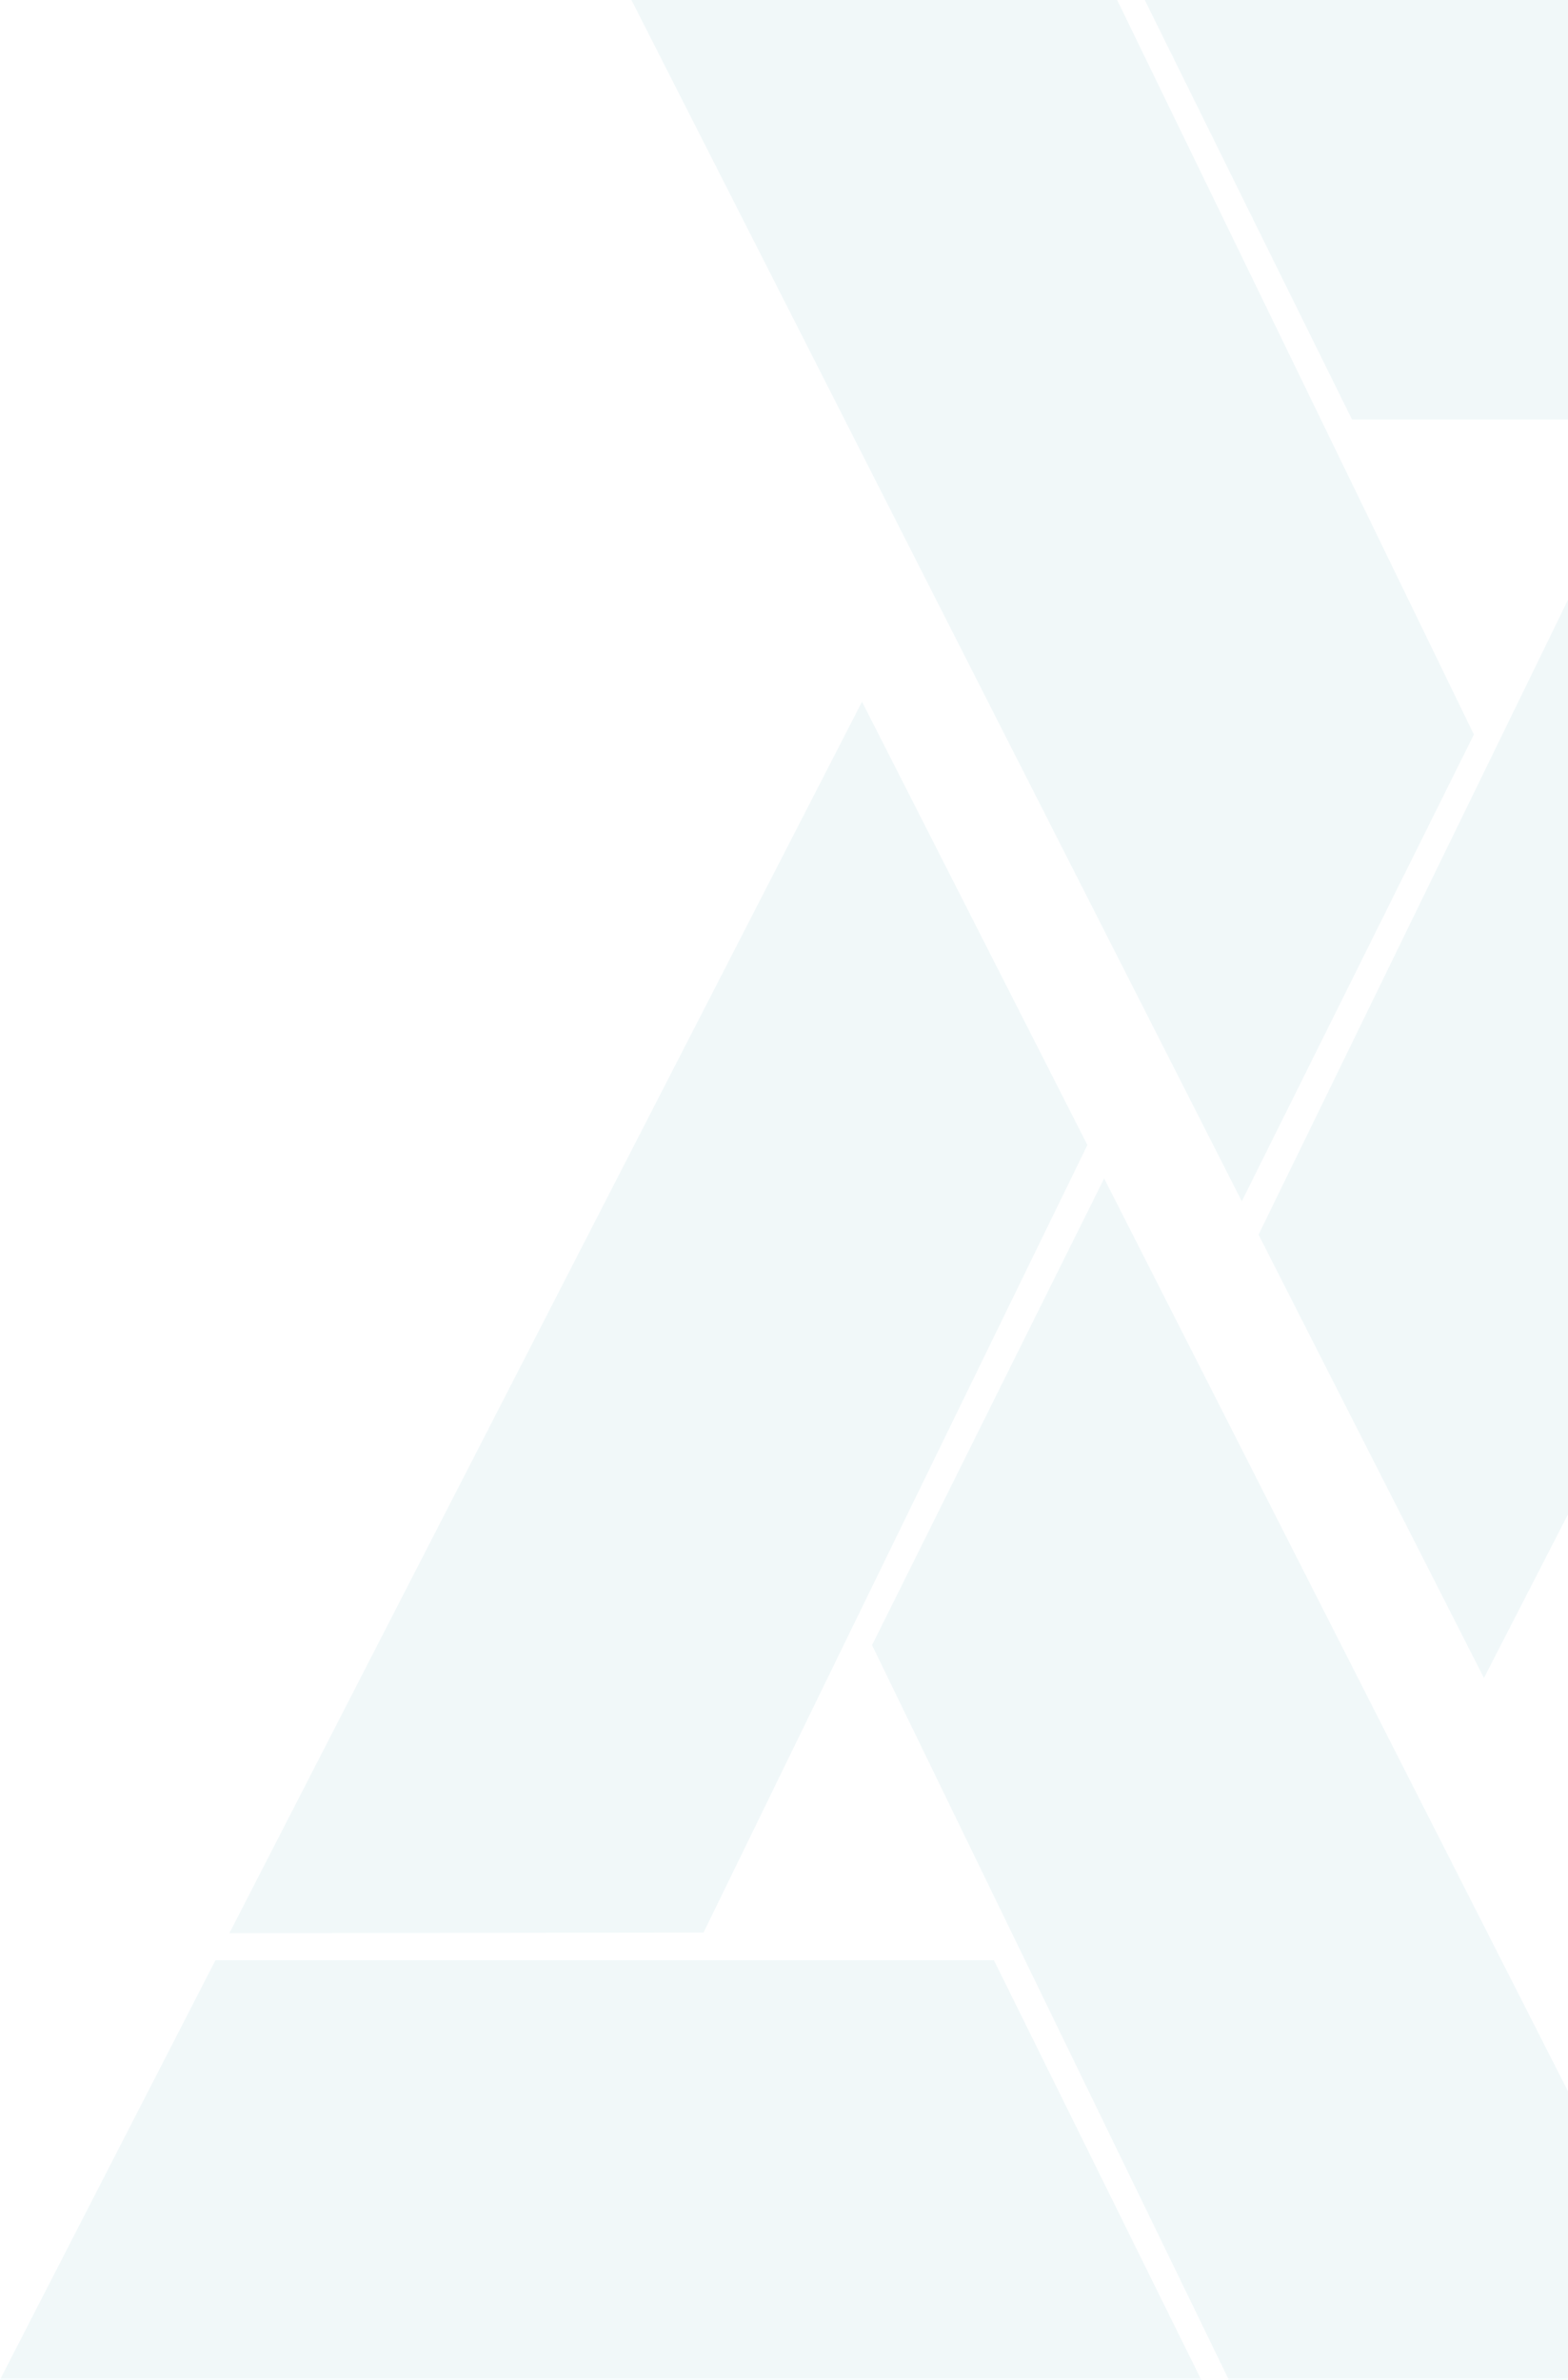
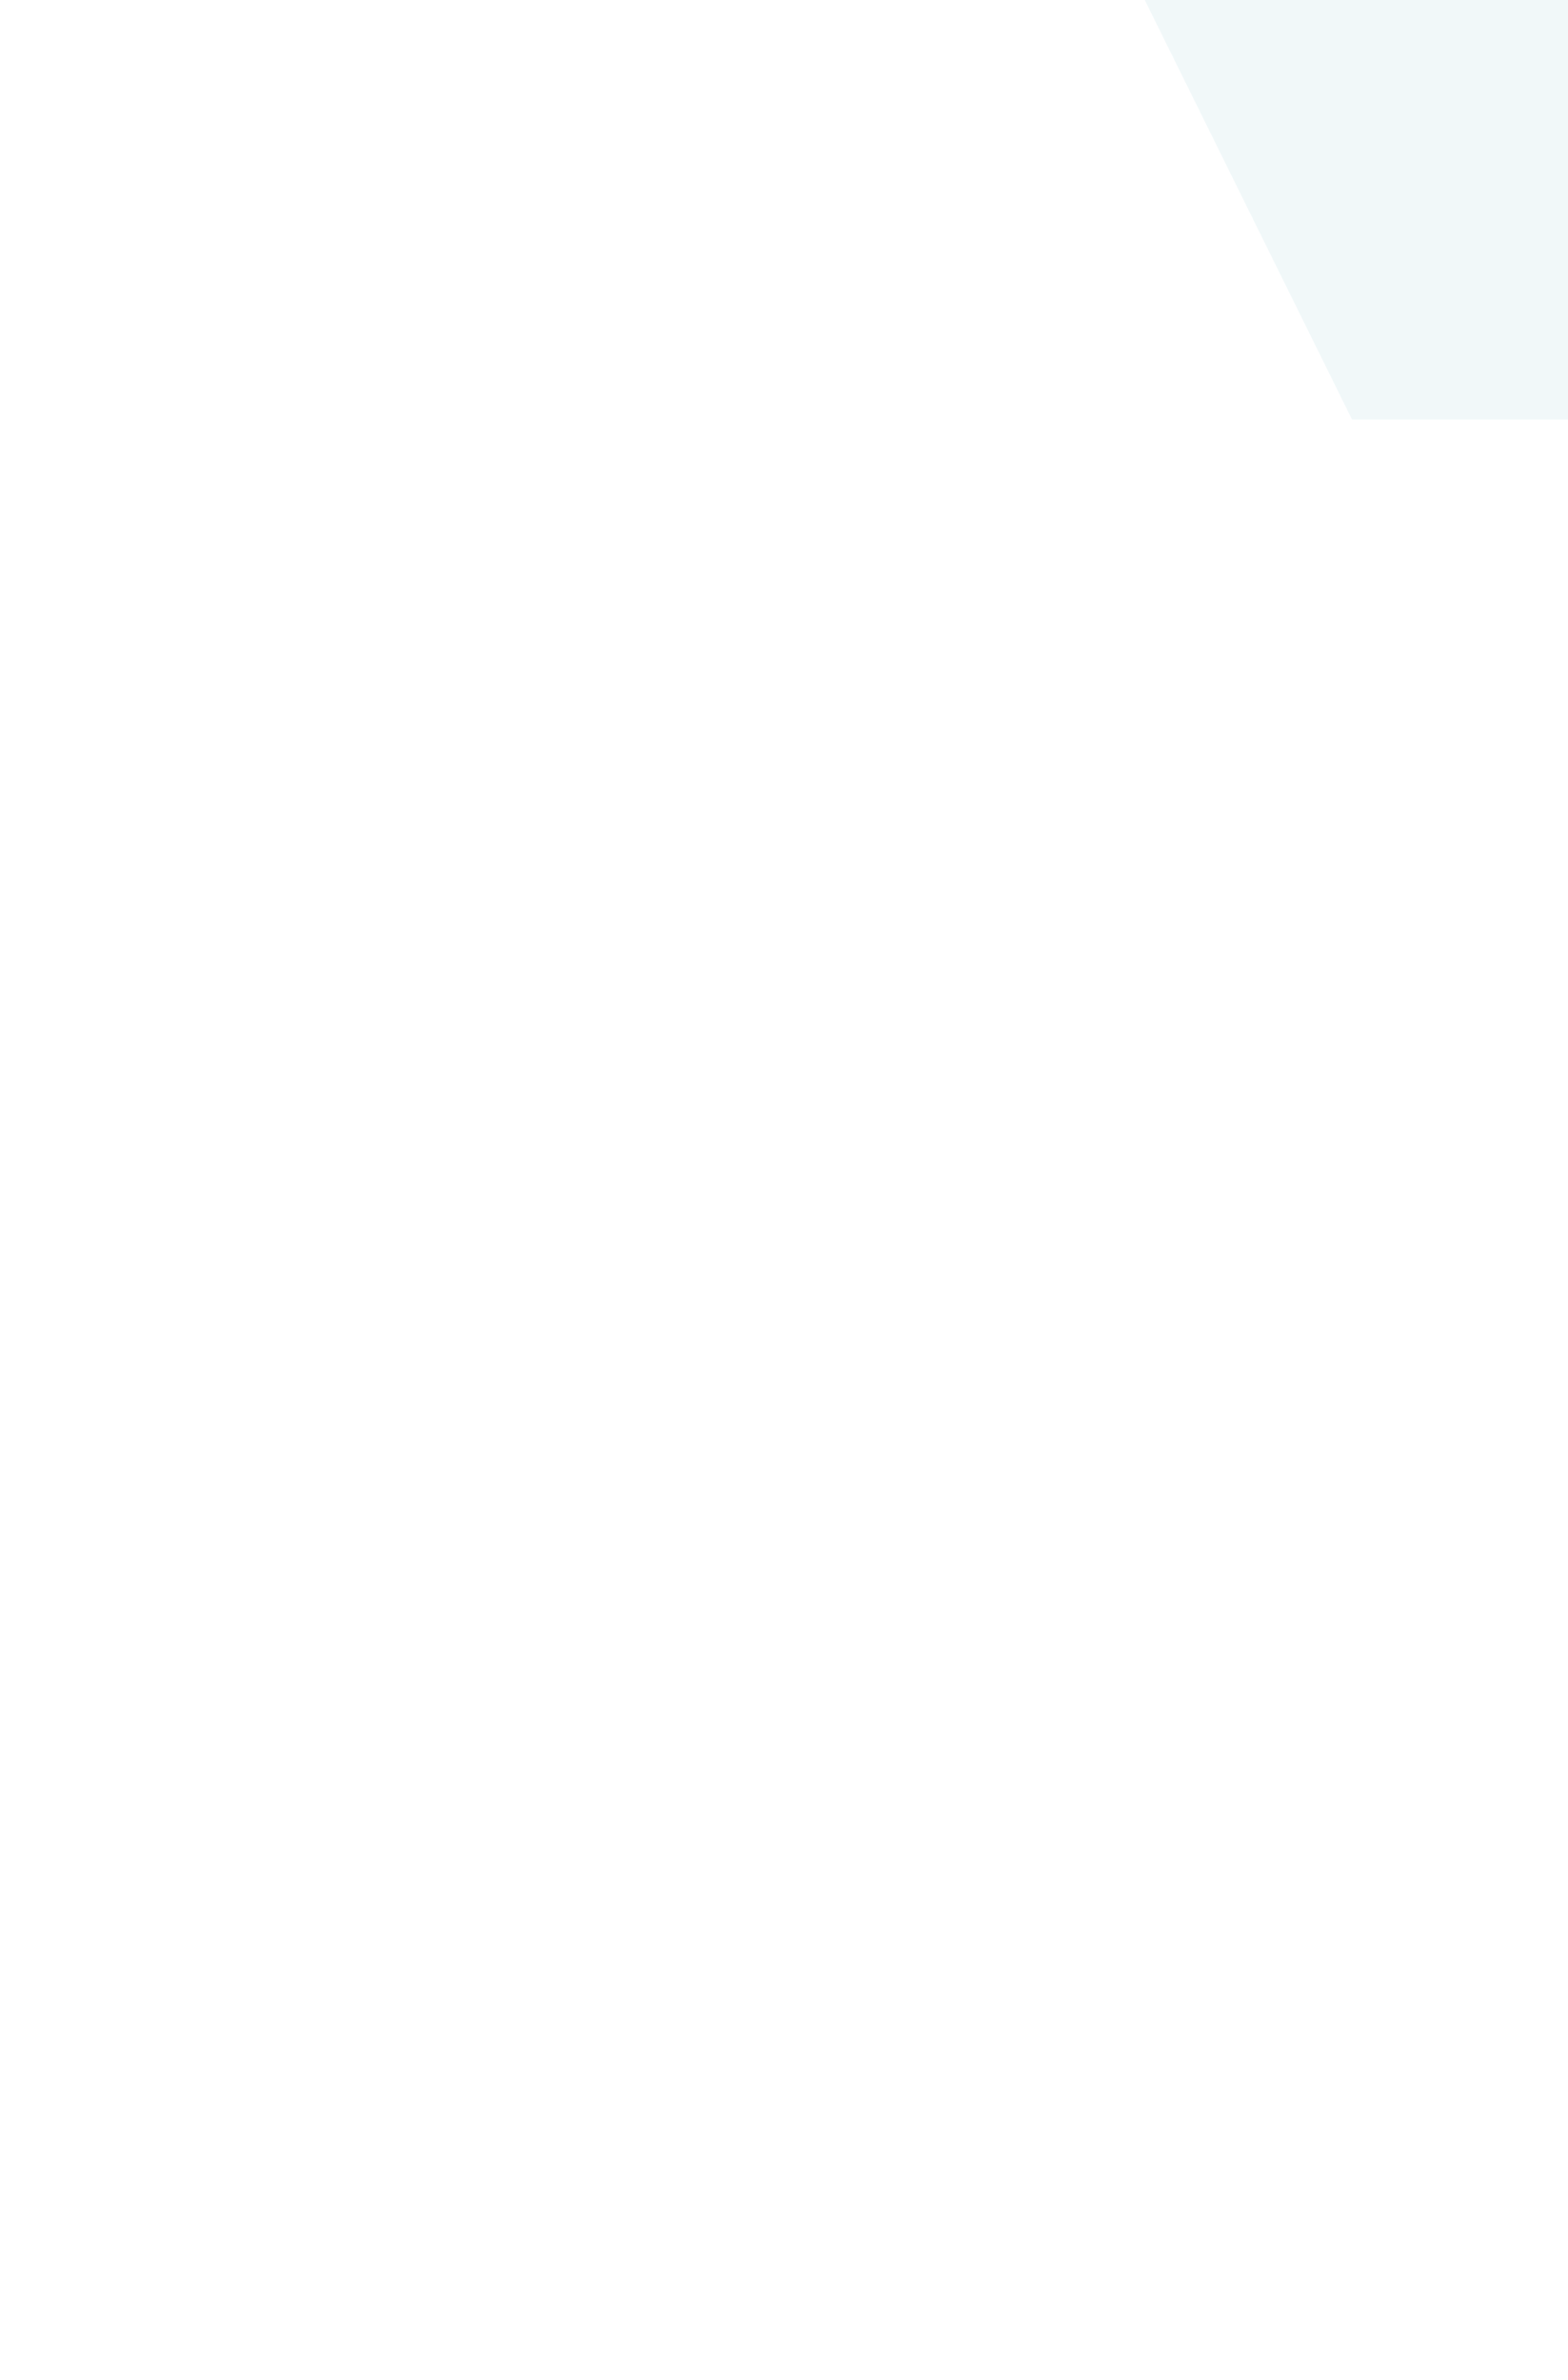
<svg xmlns="http://www.w3.org/2000/svg" width="201" height="305" viewBox="0 0 201 305" fill="none">
  <g opacity="0.06">
-     <path d="M127.408 251.237H27.622L0 305H153.975L127.408 251.237Z" fill="#0B89A1" />
-     <path d="M90.18 247.697L139.389 146.754L110.499 89.938L29.408 247.768L90.18 247.697Z" fill="#0B89A1" />
-     <path d="M141.539 151.035L111.787 210.854L157.516 305H219.769H219.779L141.539 151.035Z" fill="#0B89A1" />
    <path d="M173.314 53.763L273.1 53.763L300.722 1.52588e-05L146.747 1.79787e-06L173.314 53.763Z" fill="#0B89A1" />
-     <path d="M210.542 57.303L161.334 158.246L190.224 215.062L271.314 57.232L210.542 57.303Z" fill="#0B89A1" />
-     <path d="M159.184 153.965L188.936 94.146L143.207 1.1261e-05L80.954 5.81867e-06L80.943 5.81779e-06L159.184 153.965Z" fill="#0B89A1" />
  </g>
</svg>